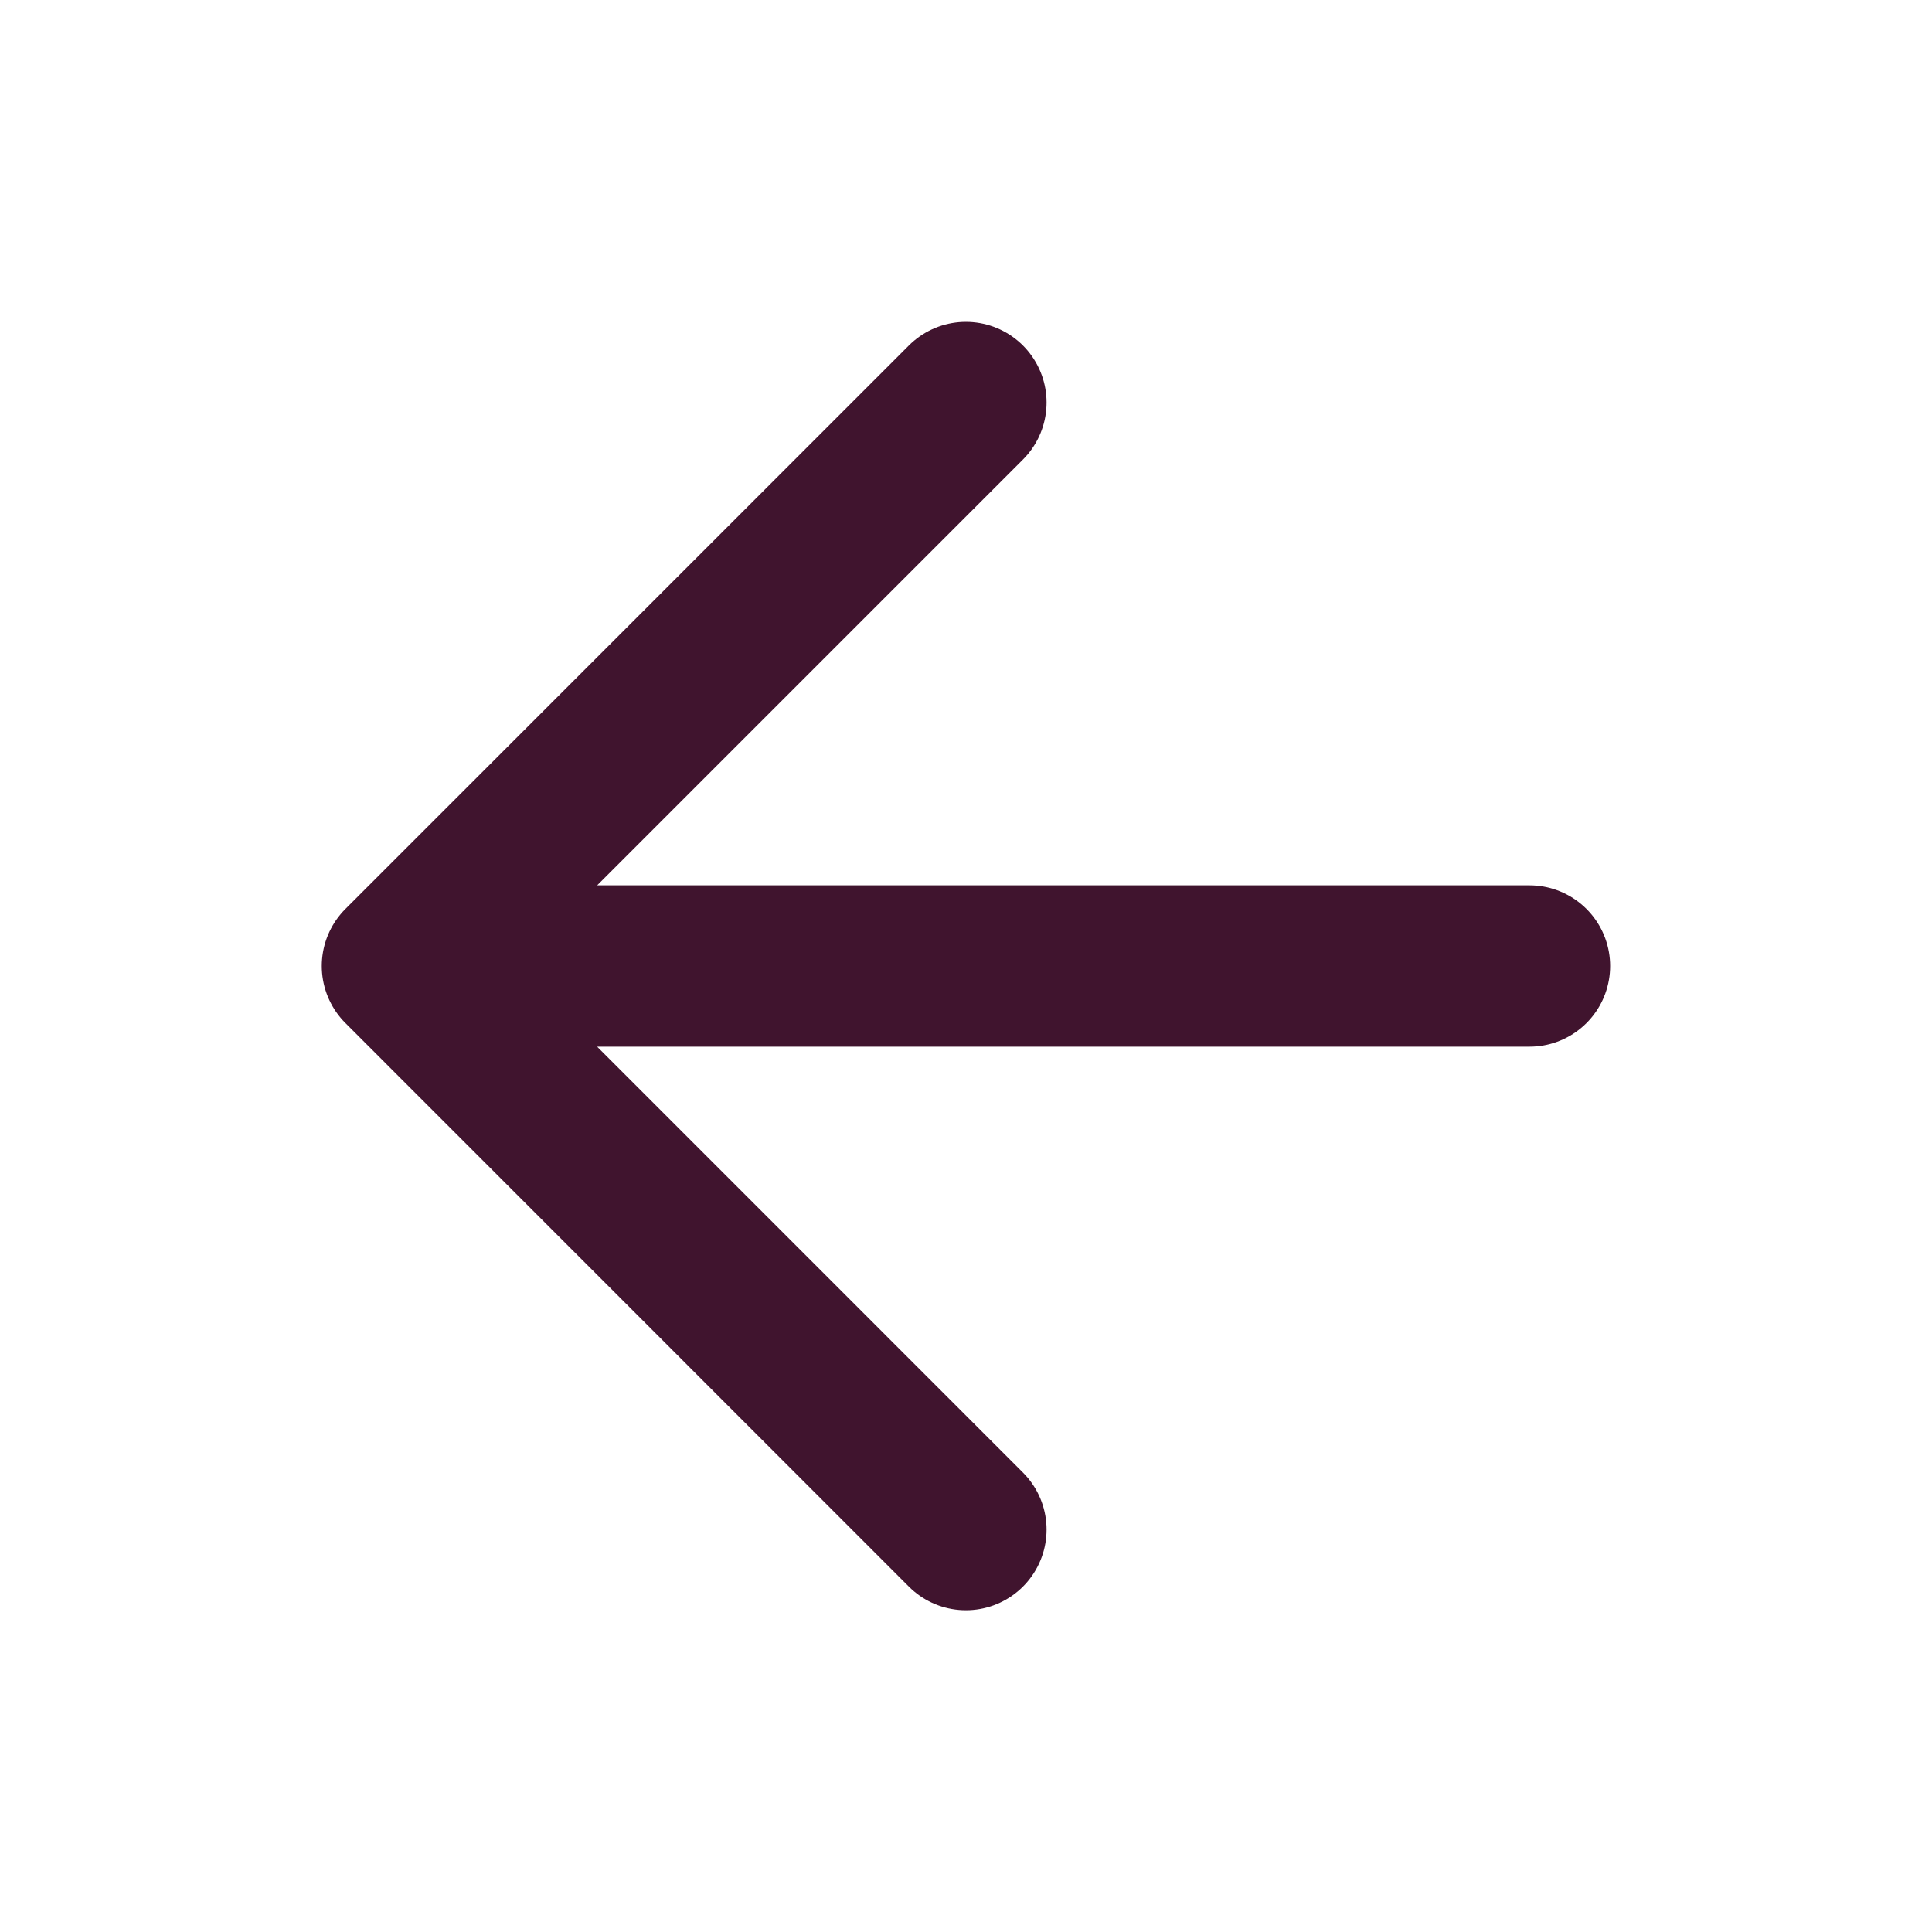
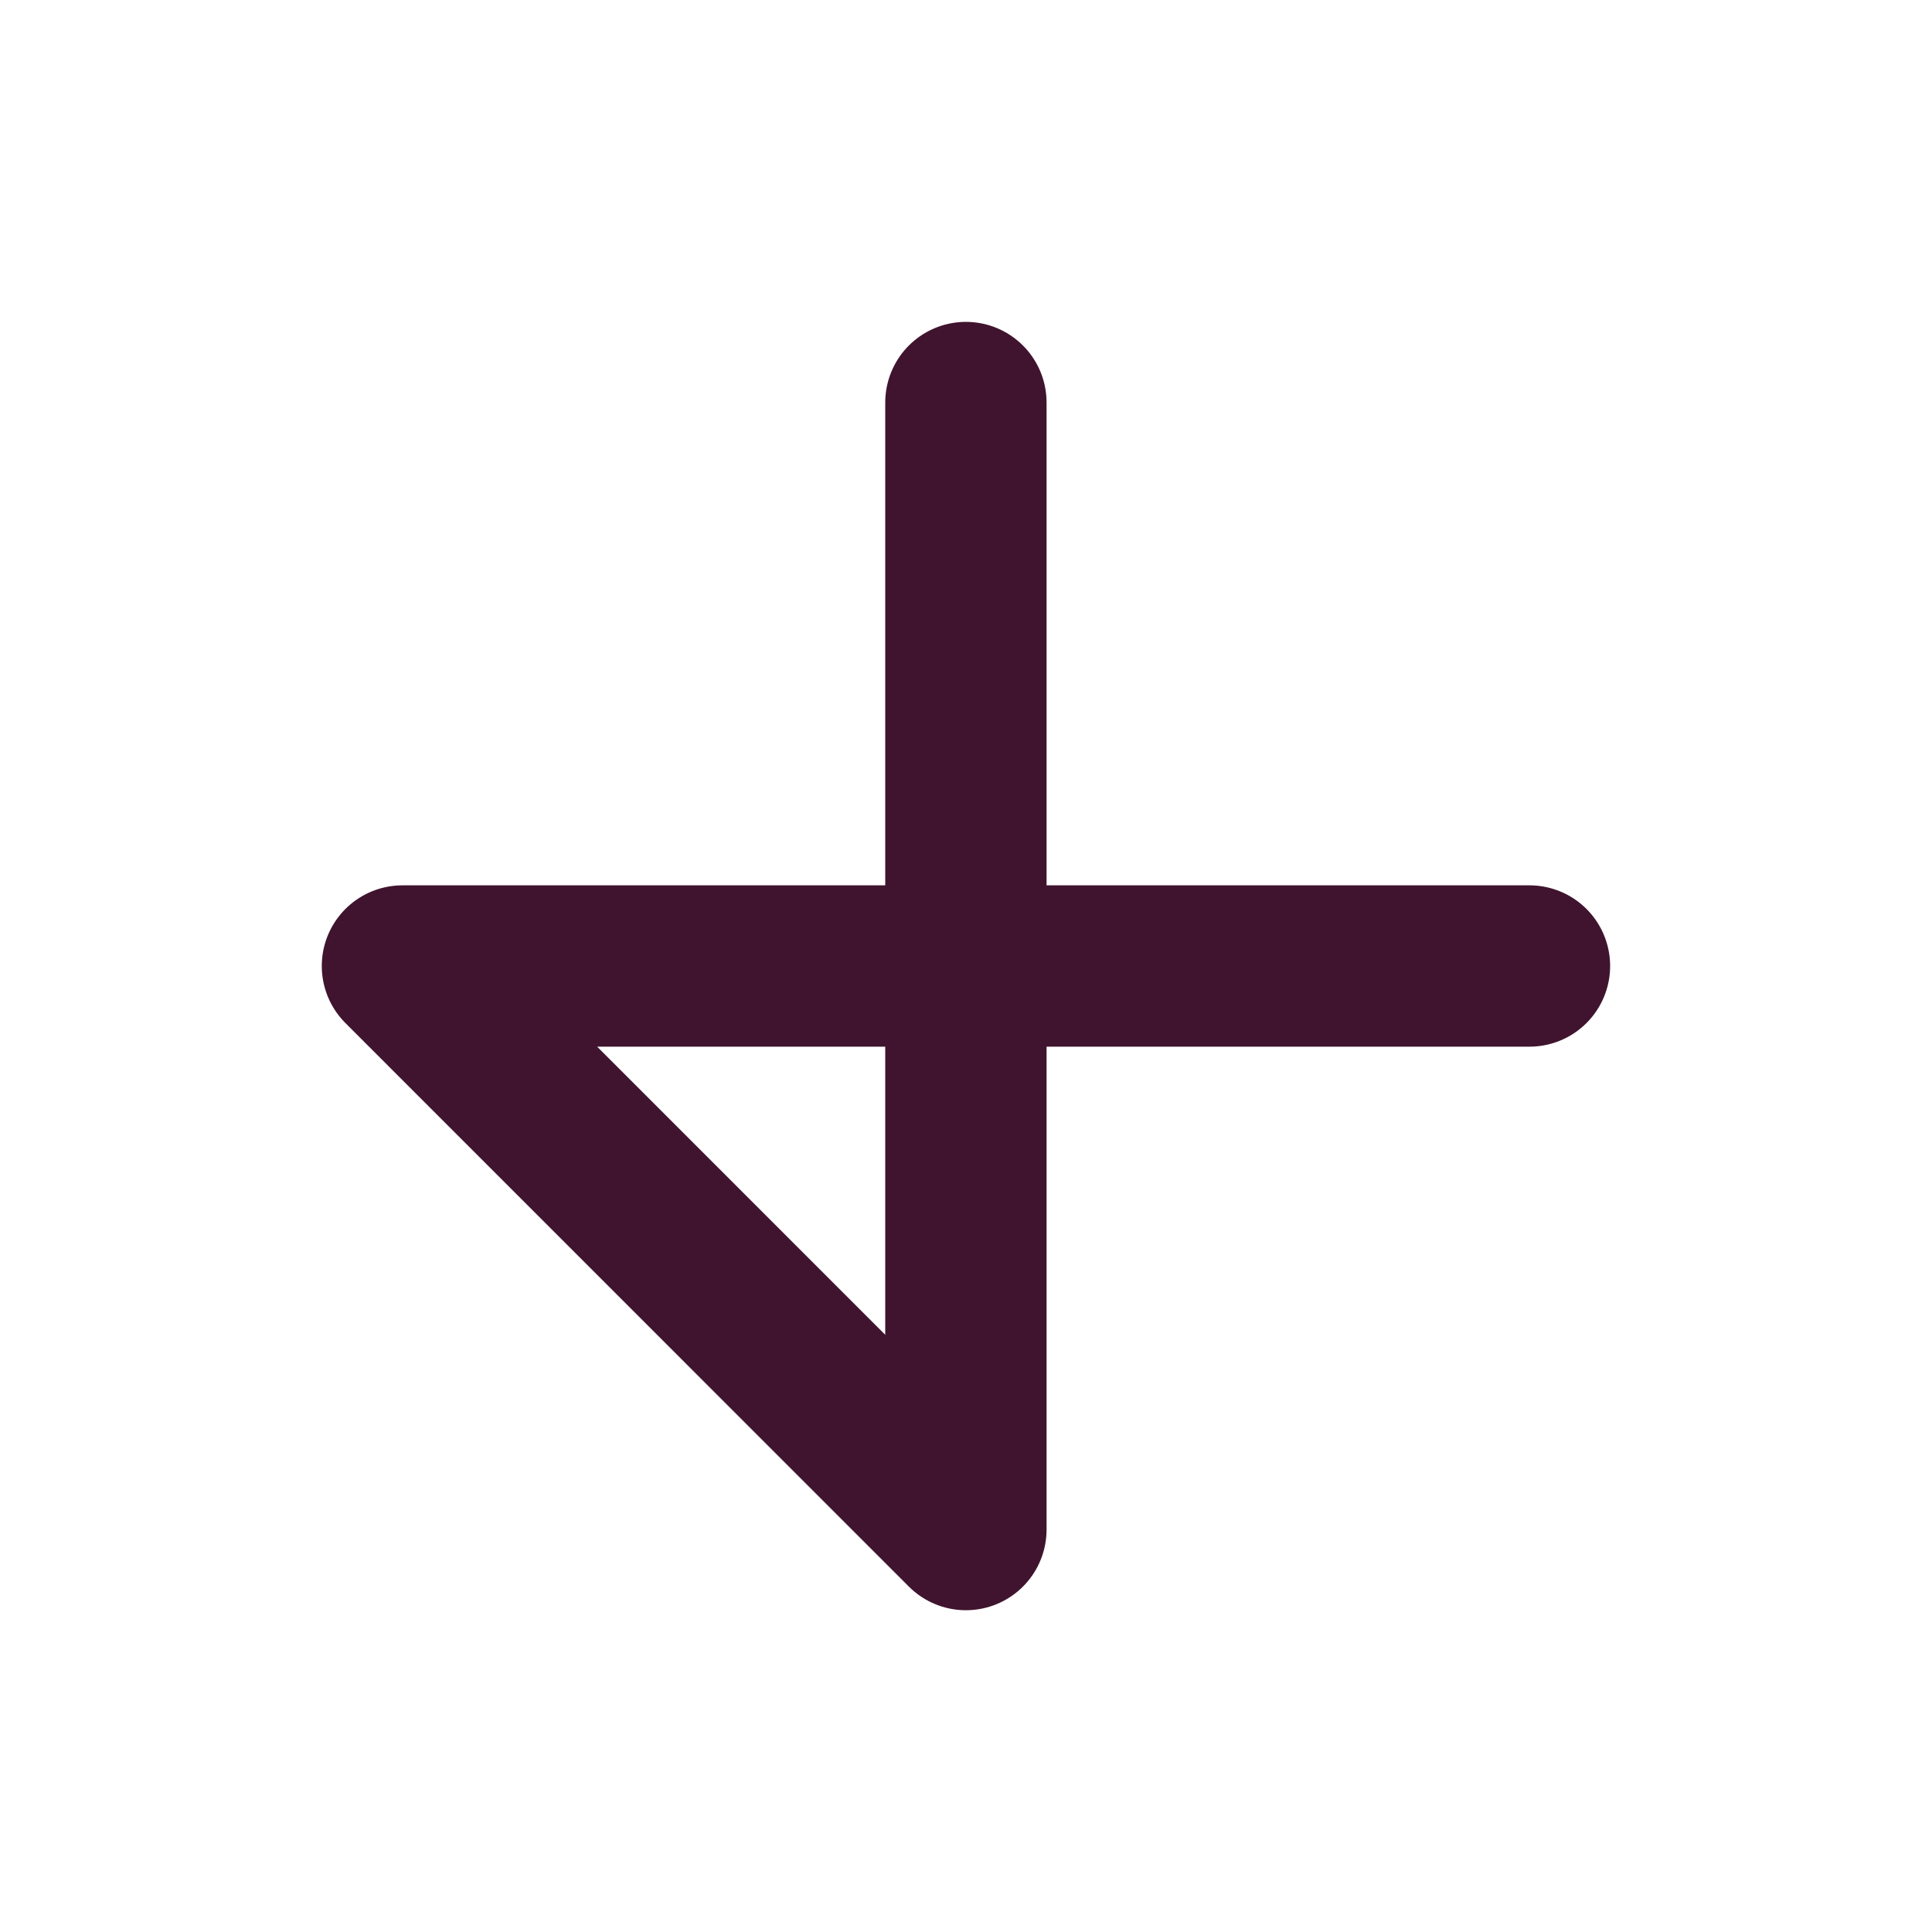
<svg xmlns="http://www.w3.org/2000/svg" width="20" height="20" viewBox="0 0 20 20" fill="none">
  <g id="baseIcons">
-     <path id="Icon" d="M15.833 10H4.166M4.166 10L9.999 15.834M4.166 10L9.999 4.167" stroke="#40142e" stroke-width="1.67" stroke-linecap="round" stroke-linejoin="round" />
+     <path id="Icon" d="M15.833 10H4.166M4.166 10L9.999 15.834L9.999 4.167" stroke="#40142e" stroke-width="1.67" stroke-linecap="round" stroke-linejoin="round" />
  </g>
</svg>